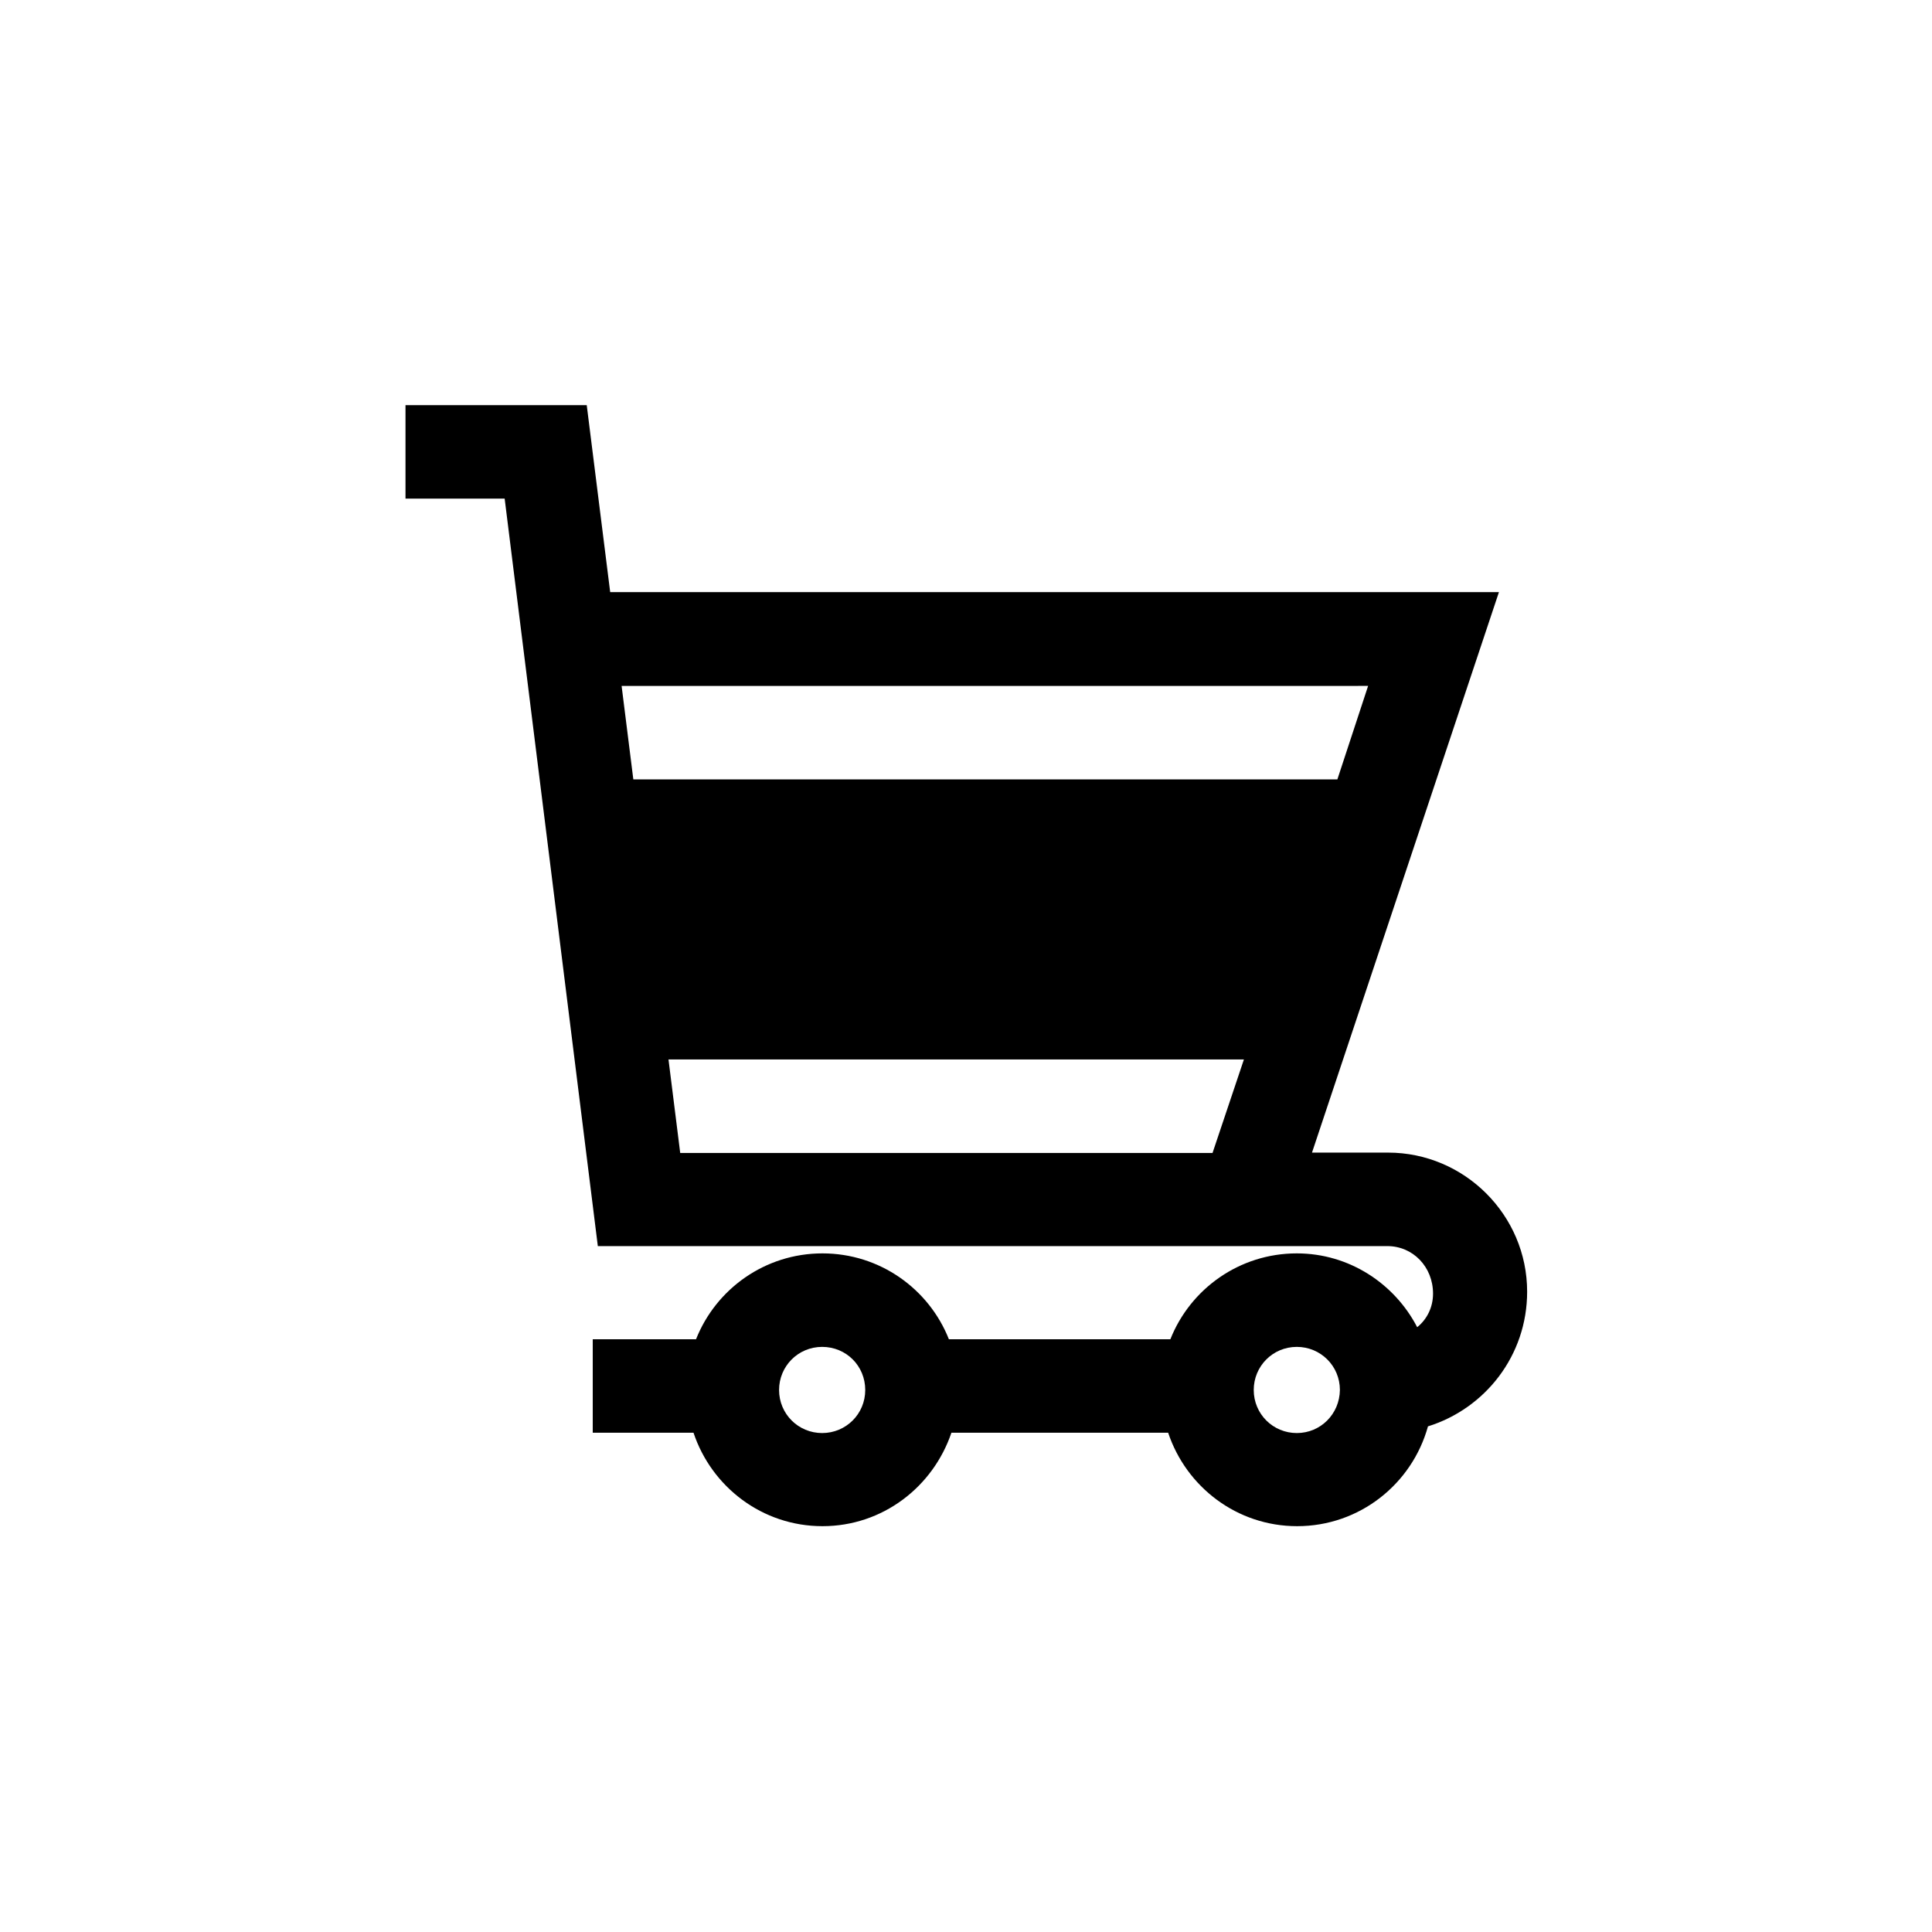
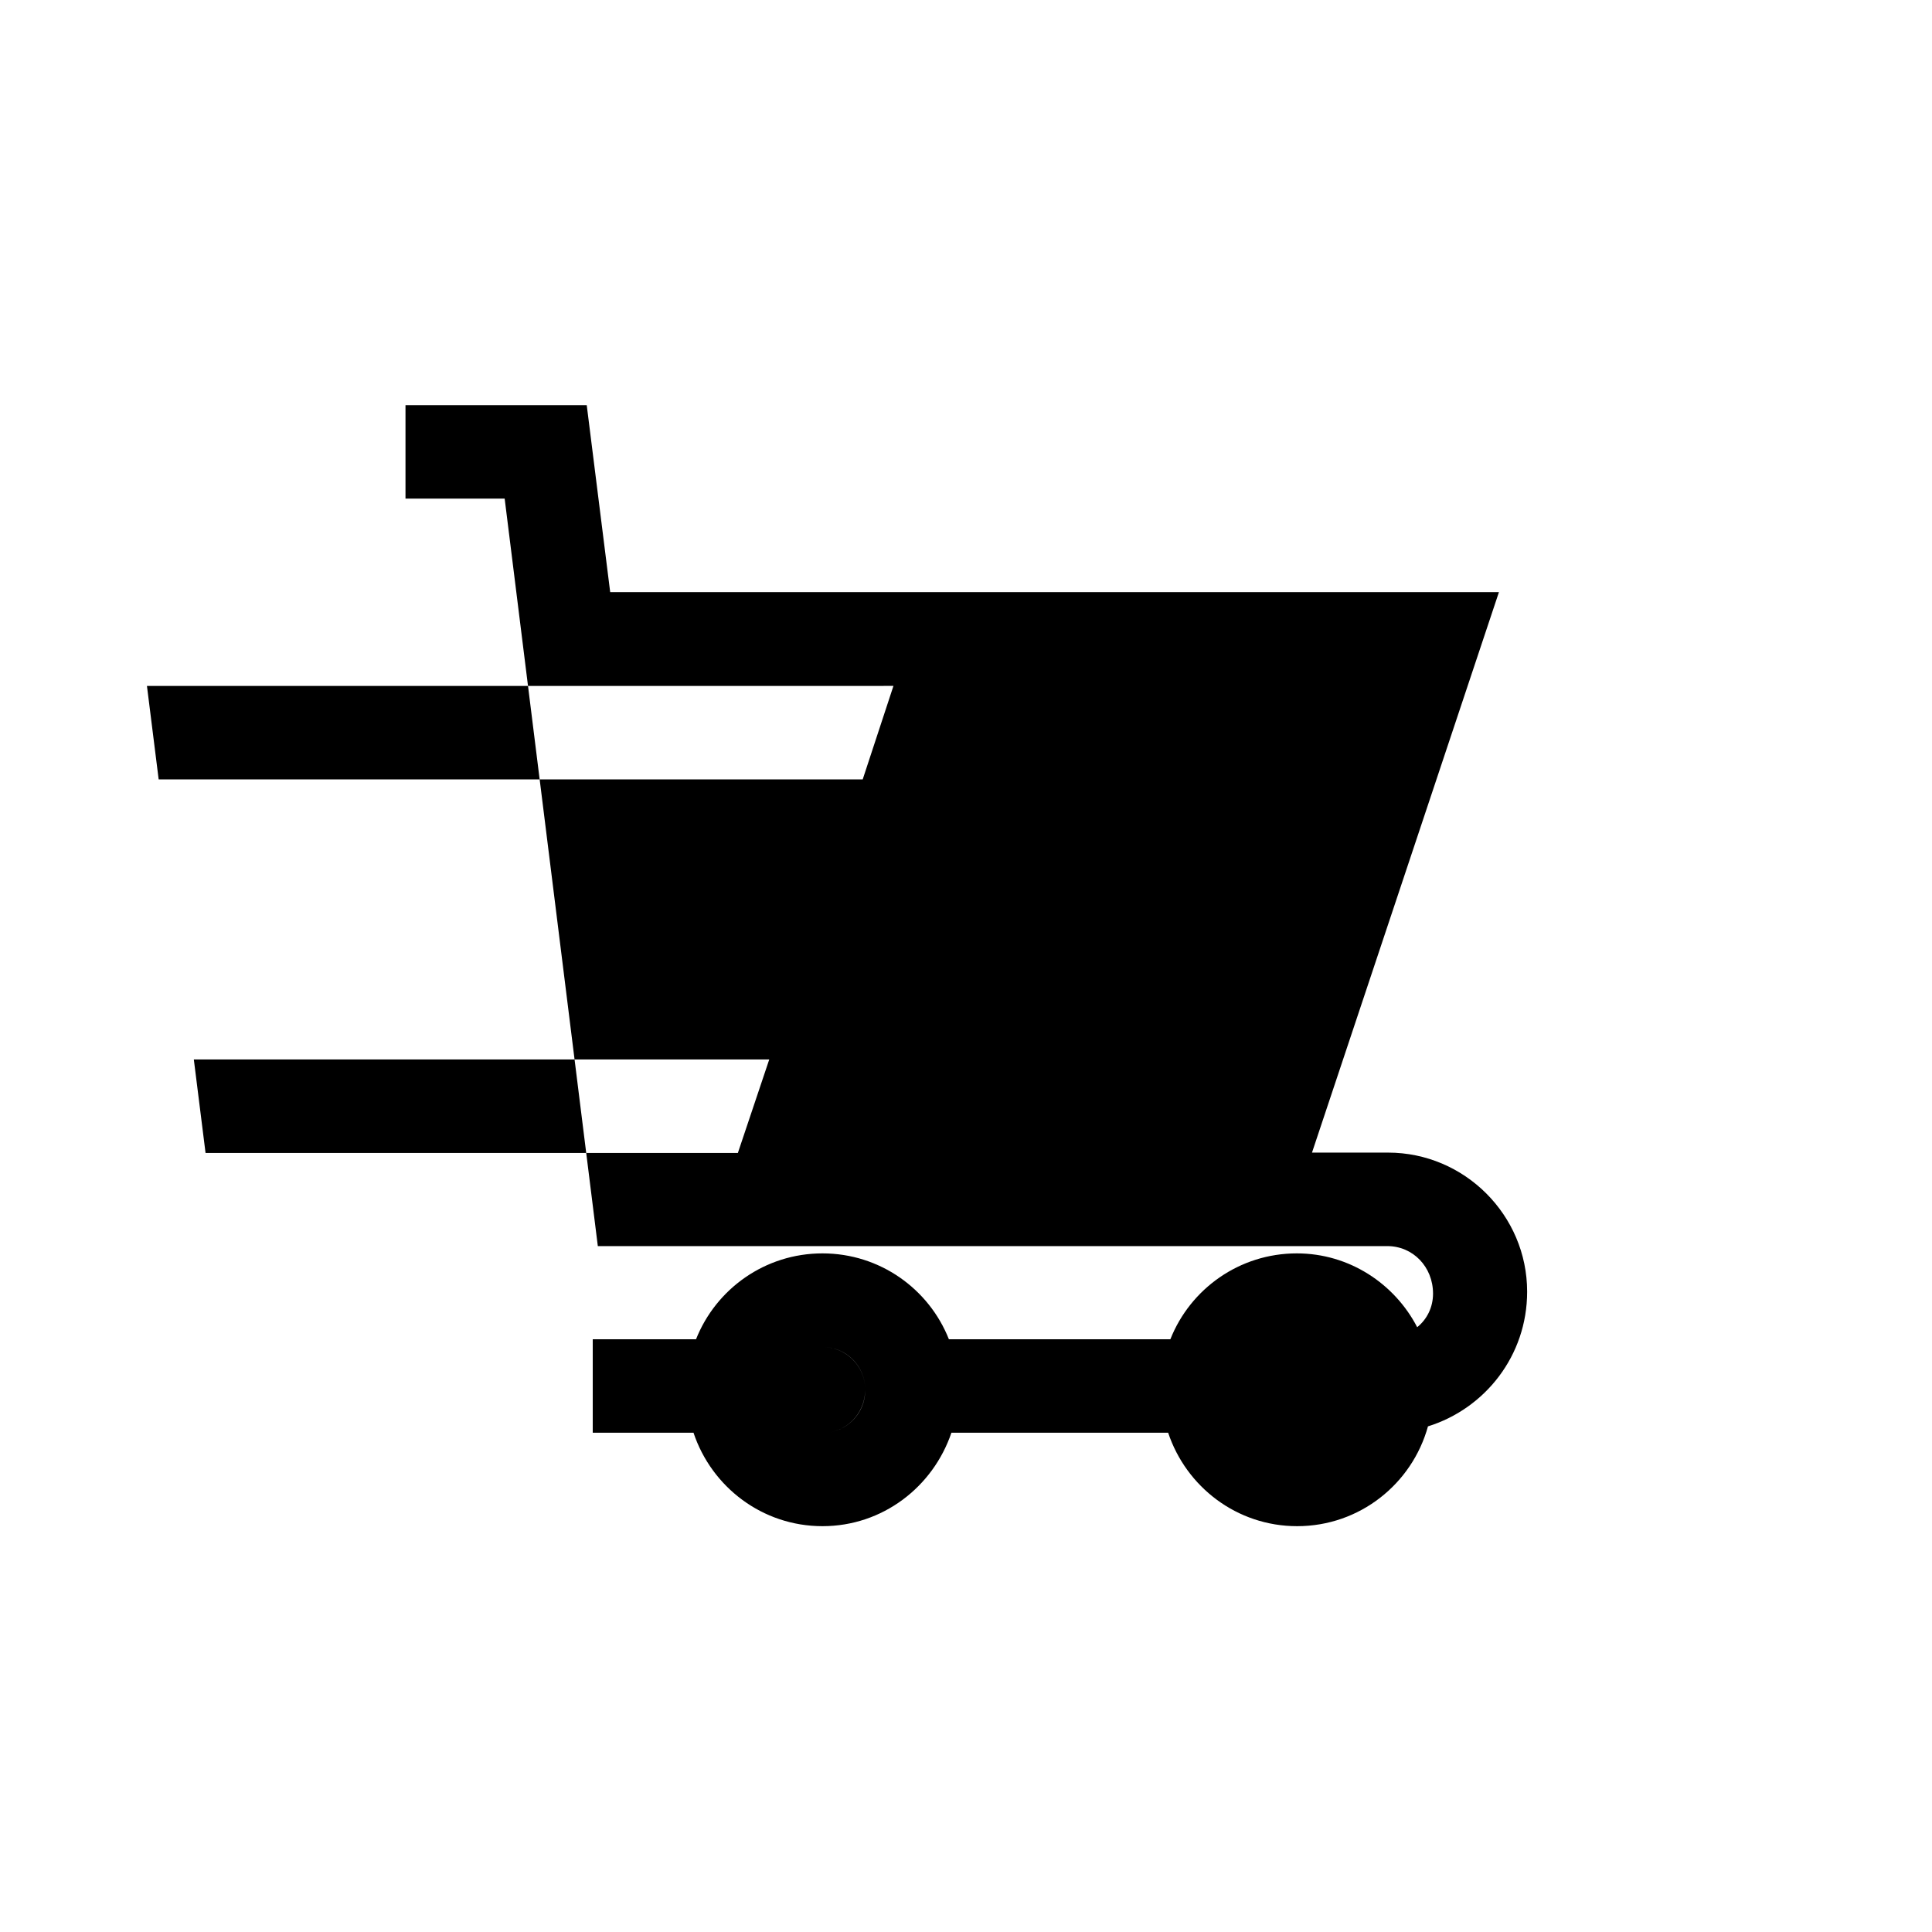
<svg xmlns="http://www.w3.org/2000/svg" fill="#000000" width="800px" height="800px" version="1.1" viewBox="144 144 512 512">
-   <path d="m302.43 474.23h209.25c6.719 0 12.09 5.457 12.09 12.594 0 3.609-1.594 6.801-4.199 8.902-5.961-11.504-17.969-19.566-31.906-19.566-15.199 0-28.215 9.406-33.504 22.754h-58.695c-5.289-13.352-18.305-22.754-33.504-22.754s-28.215 9.406-33.504 22.754h-27.375v24.77h26.703c4.785 14.359 18.223 24.77 34.176 24.77s29.305-10.41 34.176-24.77h57.434c4.785 14.359 18.223 24.77 34.176 24.77 16.625 0 30.48-11.25 34.68-26.449 15.113-4.703 26.281-18.727 26.281-35.688 0-20.32-16.625-36.863-36.863-36.863h-20.152l49.543-148.54-235.53 0.004-6.215-49.543h-48.031v24.77h26.281zm59.449 49.543c-6.297 0-11.418-5.039-11.418-11.418 0-6.297 5.039-11.418 11.418-11.418 6.383 0 11.418 5.039 11.418 11.418 0.004 6.379-5.117 11.418-11.418 11.418zm125.79 0c-6.297 0-11.418-5.039-11.418-11.418 0-6.297 5.039-11.418 11.418-11.418 6.297 0 11.418 5.039 11.418 11.418-0.082 6.379-5.117 11.418-11.418 11.418zm-22.336-74.23h-141.07l-3.106-24.77h152.49zm41.23-123.77-8.145 24.77-186.58 0.004-3.106-24.77z" />
+   <path d="m302.43 474.23h209.25c6.719 0 12.09 5.457 12.09 12.594 0 3.609-1.594 6.801-4.199 8.902-5.961-11.504-17.969-19.566-31.906-19.566-15.199 0-28.215 9.406-33.504 22.754h-58.695c-5.289-13.352-18.305-22.754-33.504-22.754s-28.215 9.406-33.504 22.754h-27.375v24.77h26.703c4.785 14.359 18.223 24.77 34.176 24.77s29.305-10.41 34.176-24.77h57.434c4.785 14.359 18.223 24.77 34.176 24.77 16.625 0 30.48-11.25 34.68-26.449 15.113-4.703 26.281-18.727 26.281-35.688 0-20.32-16.625-36.863-36.863-36.863h-20.152l49.543-148.54-235.53 0.004-6.215-49.543h-48.031v24.77h26.281zm59.449 49.543c-6.297 0-11.418-5.039-11.418-11.418 0-6.297 5.039-11.418 11.418-11.418 6.383 0 11.418 5.039 11.418 11.418 0.004 6.379-5.117 11.418-11.418 11.418zc-6.297 0-11.418-5.039-11.418-11.418 0-6.297 5.039-11.418 11.418-11.418 6.297 0 11.418 5.039 11.418 11.418-0.082 6.379-5.117 11.418-11.418 11.418zm-22.336-74.23h-141.07l-3.106-24.77h152.49zm41.23-123.77-8.145 24.77-186.58 0.004-3.106-24.77z" />
</svg>